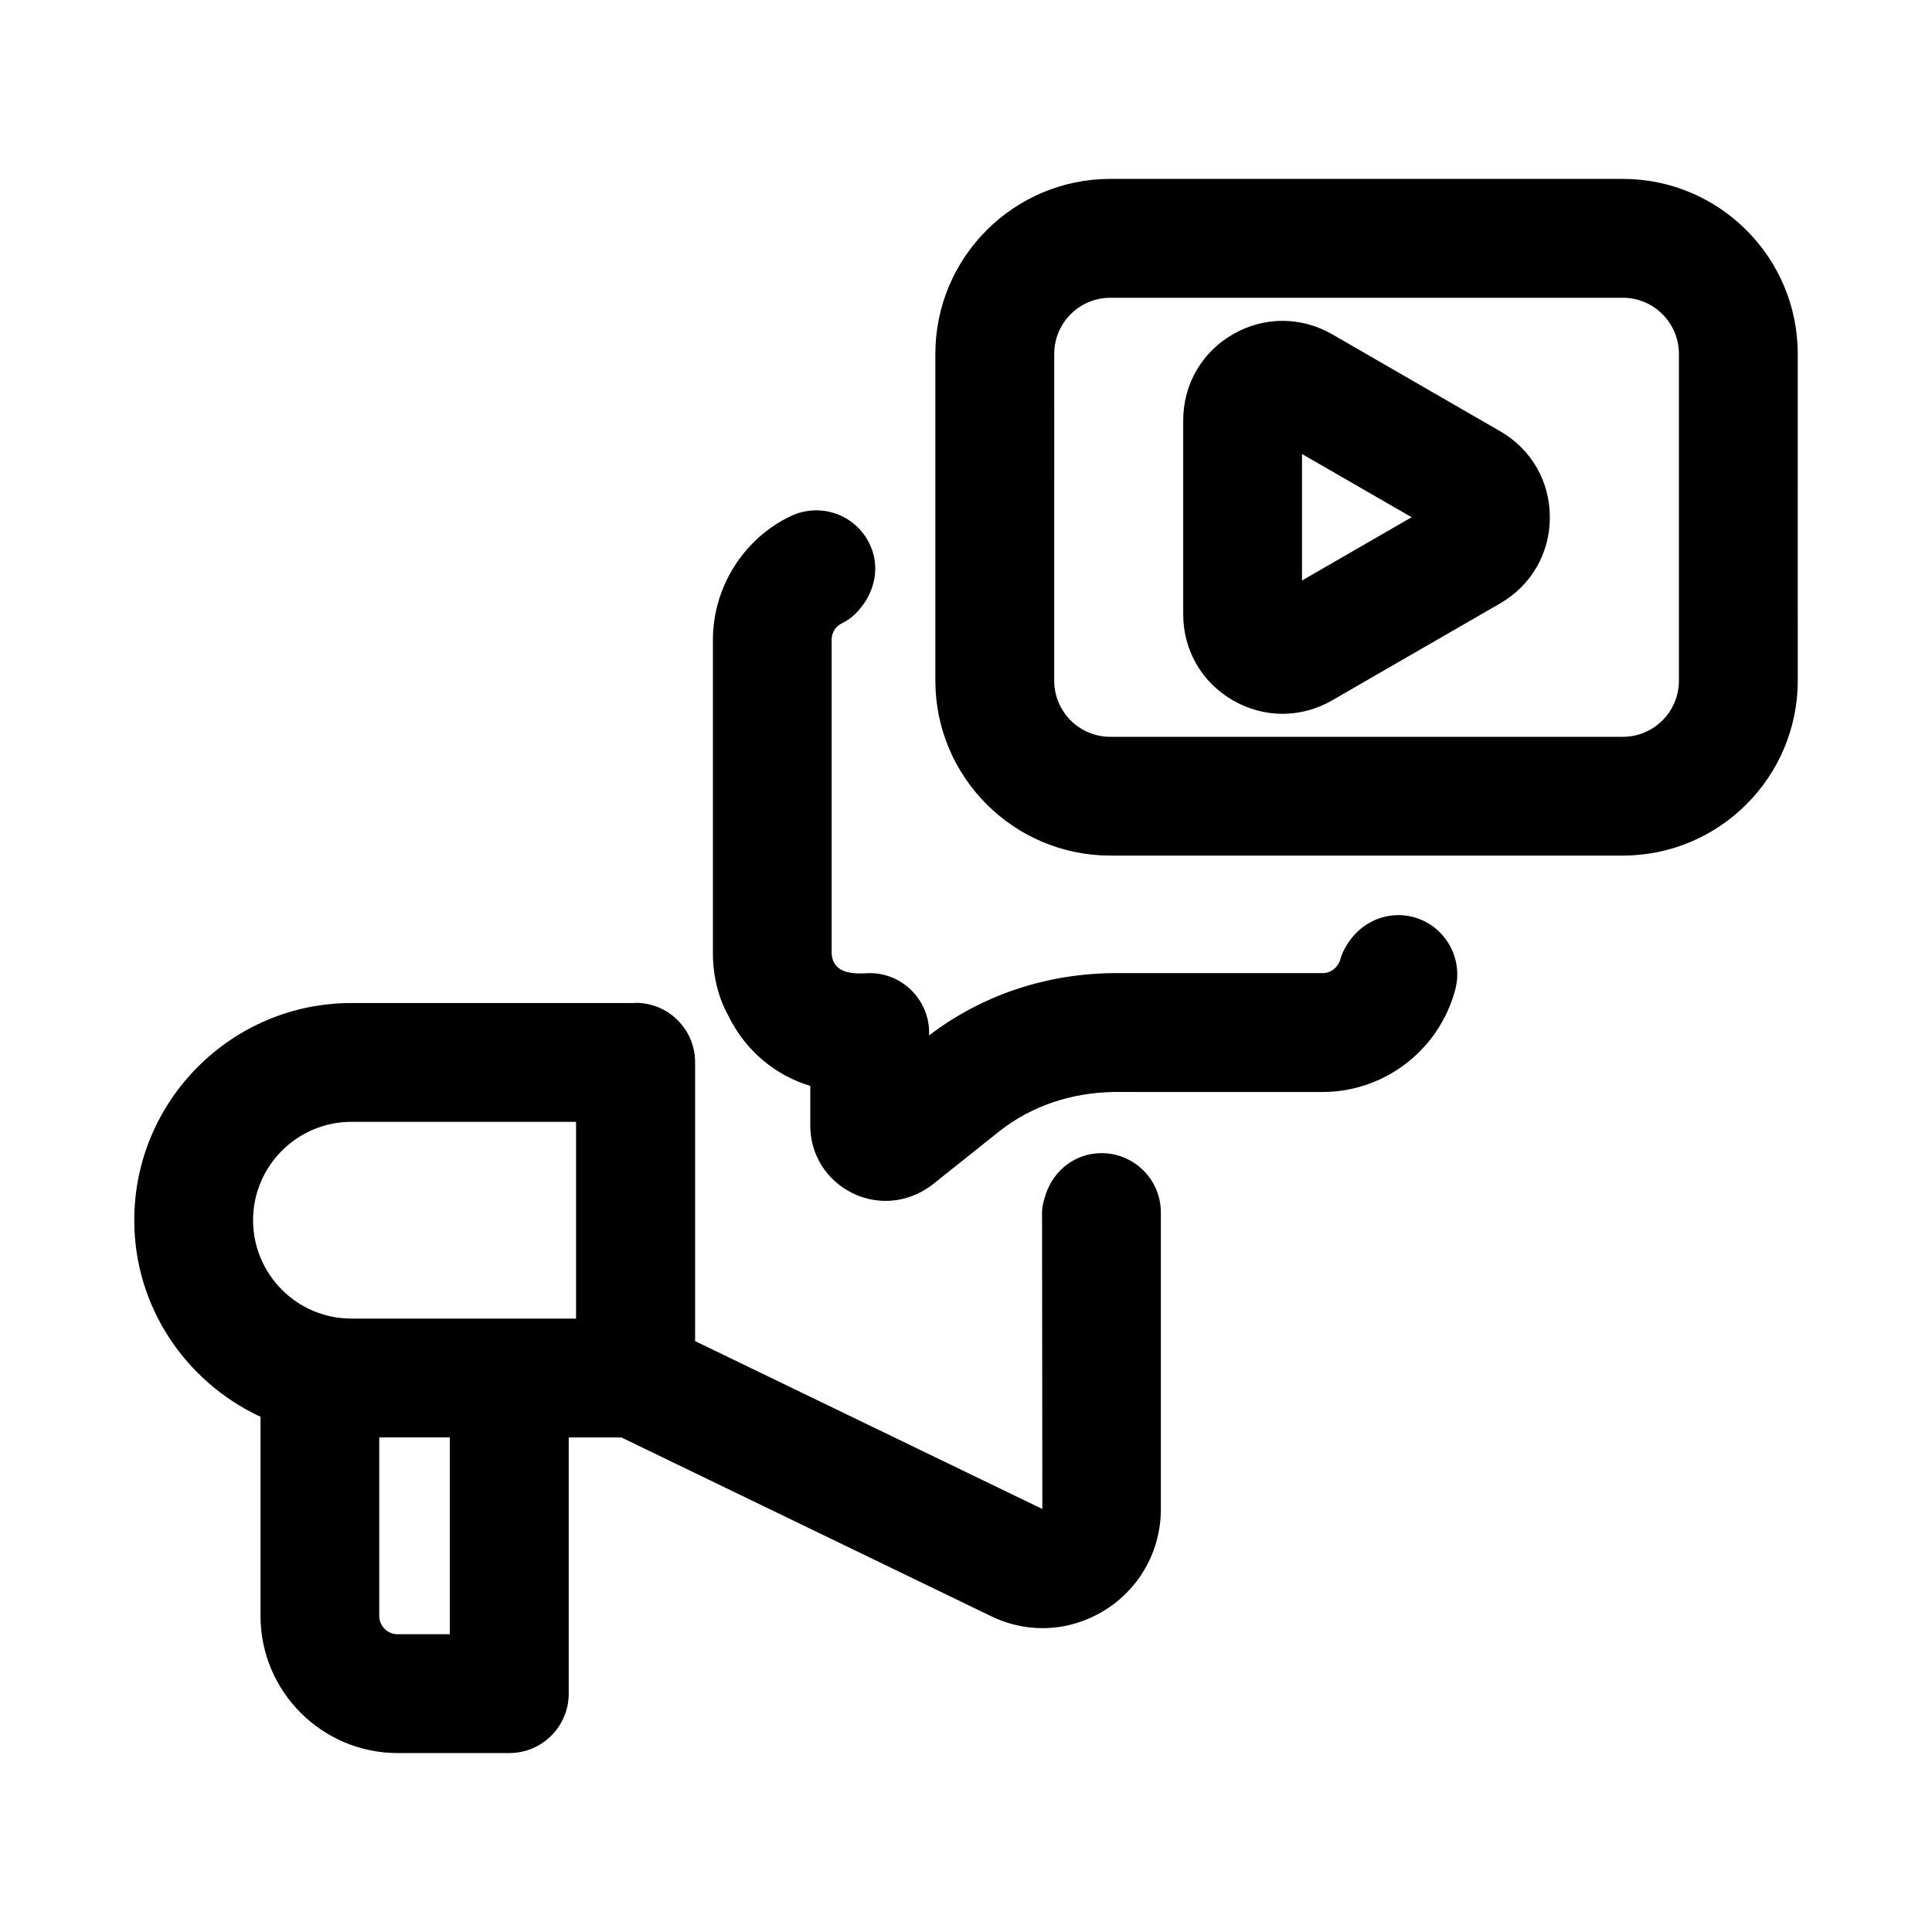
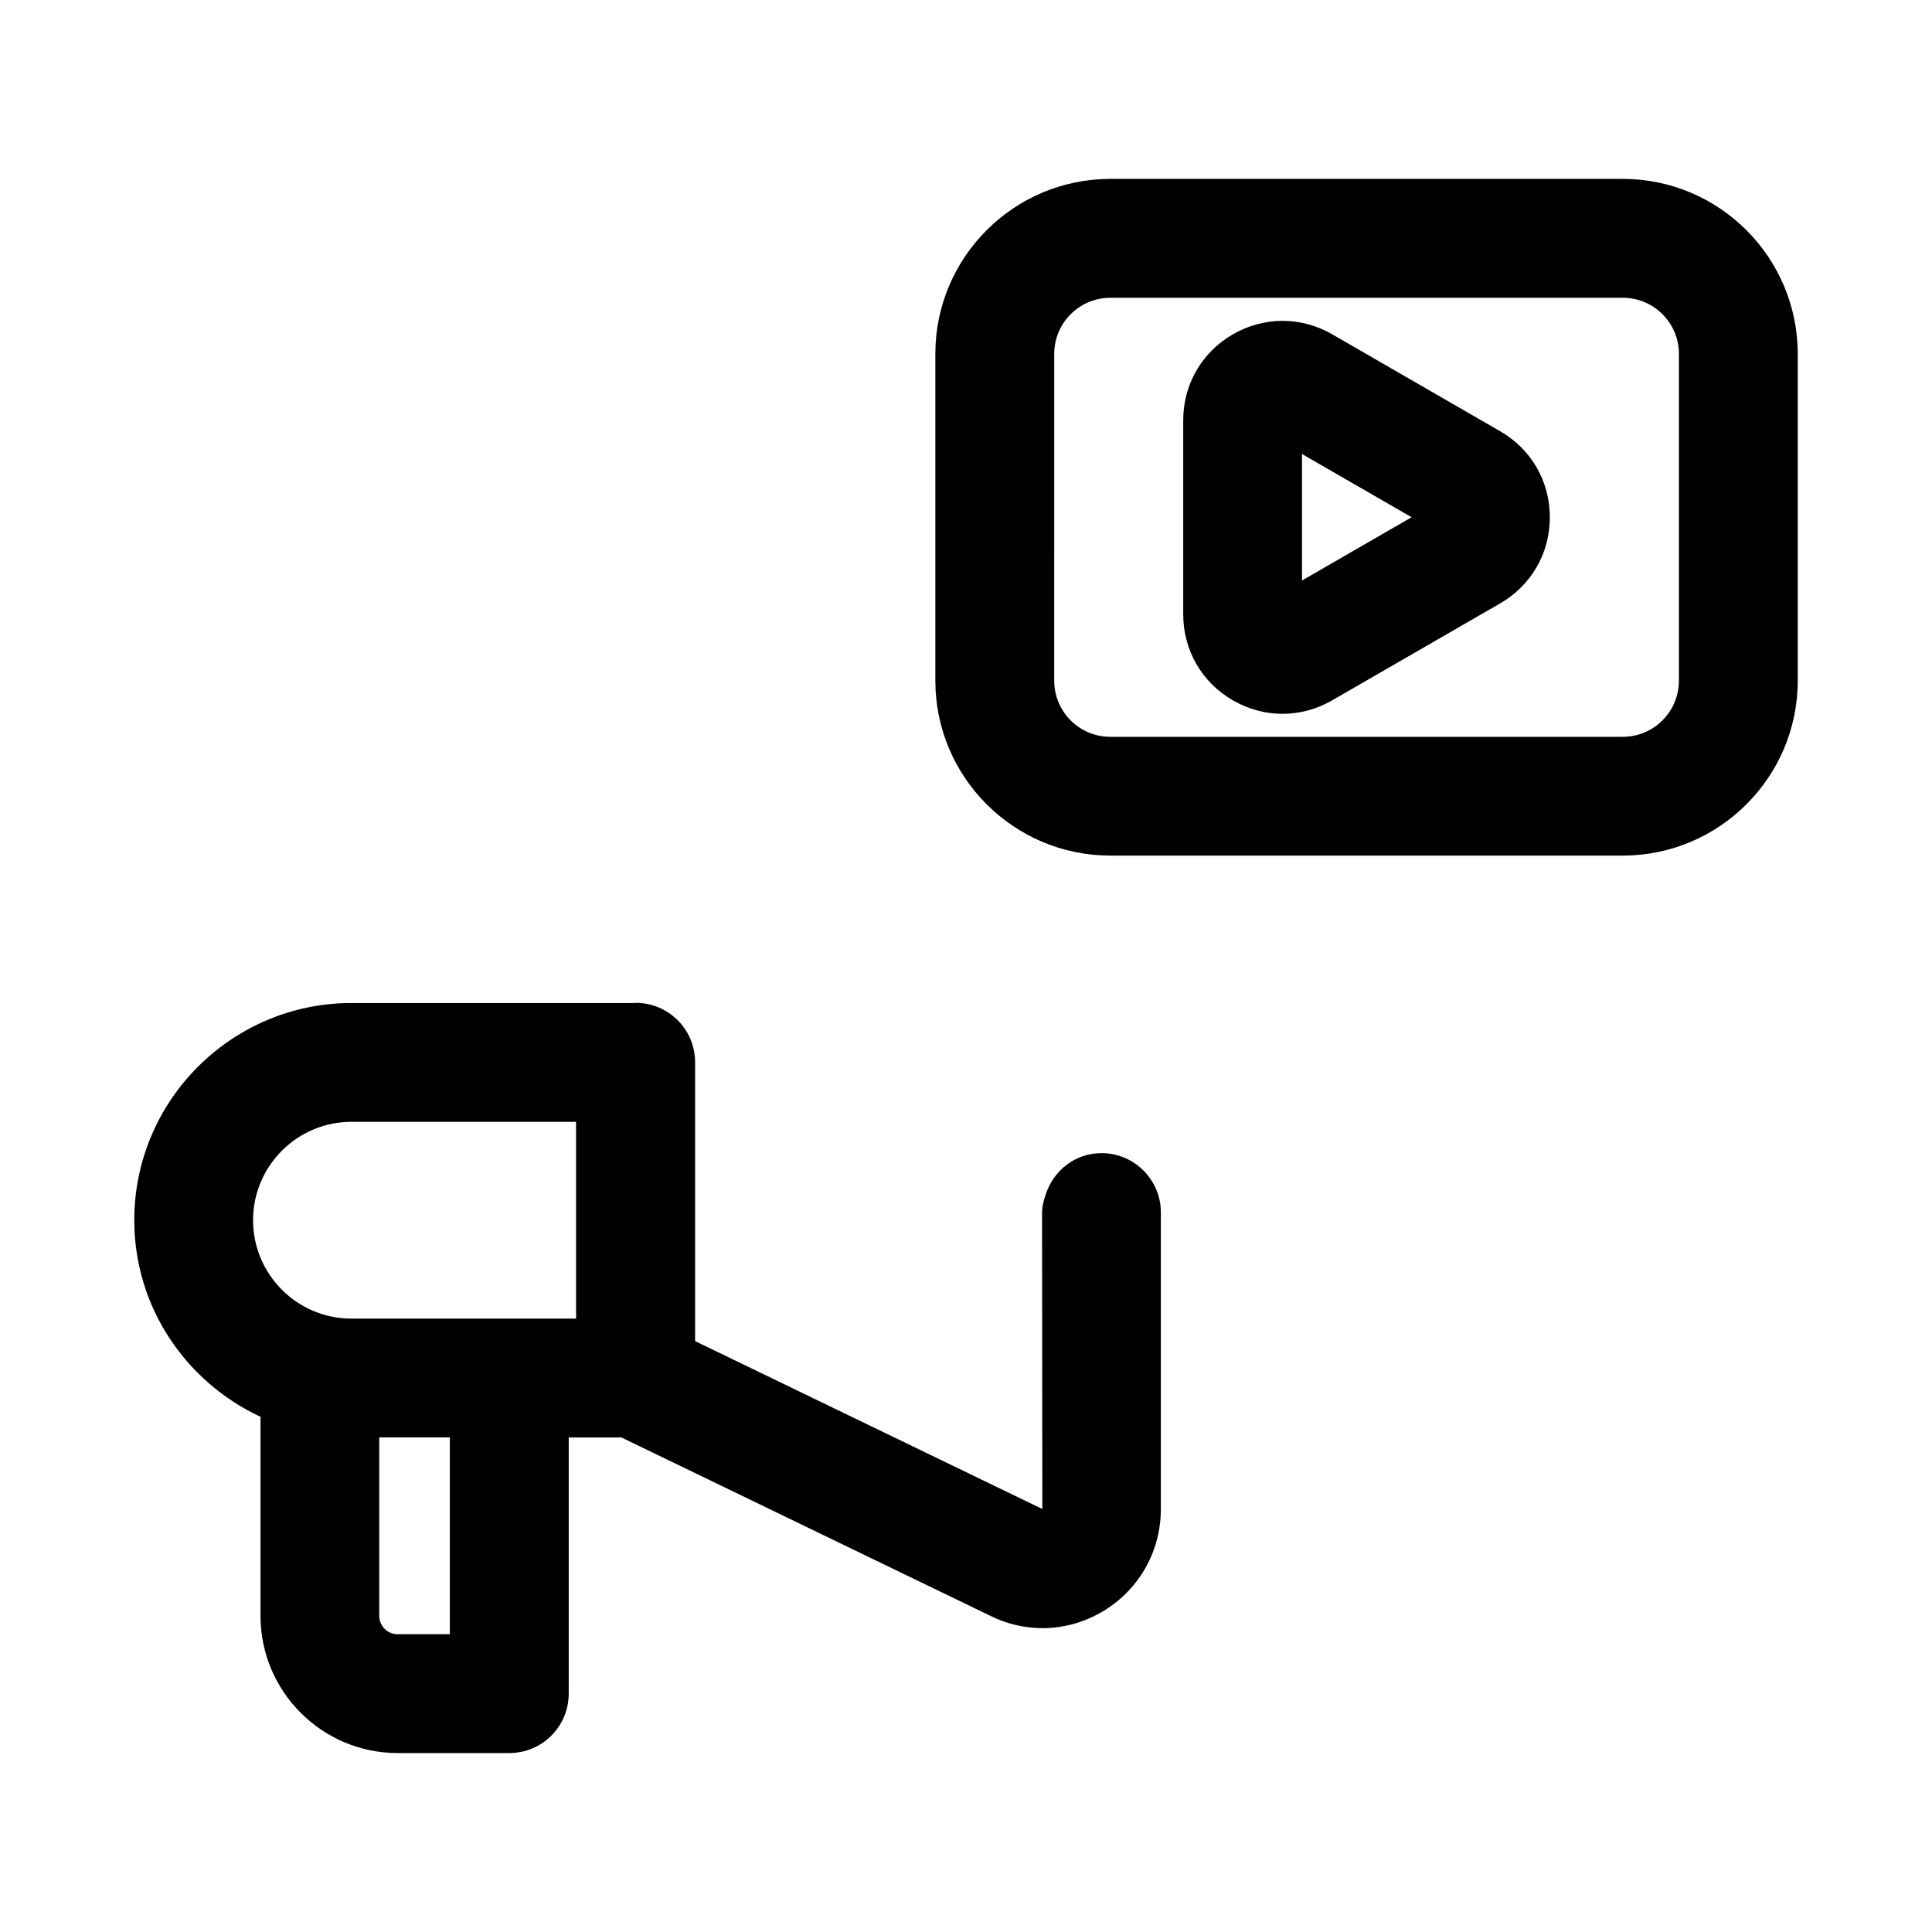
<svg xmlns="http://www.w3.org/2000/svg" fill="#000000" width="800px" height="800px" version="1.1" viewBox="144 144 512 512">
  <g>
    <path d="m420.23 543.9-92.023-44.492v-73.902c0-8.707-7.055-15.742-15.742-15.742-0.078 0-0.141 0.047-0.234 0.047h-75.09c-31.738 0-57.559 25.836-57.559 57.559 0 23.098 13.762 42.934 33.457 52.098v52.773c0 20.027 16.297 36.336 36.336 36.336h29.598c8.691 0 15.742-7.039 15.742-15.742v-67.887l13.969-0.004 97.66 47.215c4.426 2.219 9.195 3.32 13.949 3.32 5.668 0 11.336-1.59 16.375-4.691 9.383-5.793 14.973-15.855 14.973-26.891v-78.559c0-8.707-7.039-15.742-15.742-15.742-7.008 0-12.738 4.644-14.785 10.973-0.488 1.527-0.961 3.086-0.961 4.769zm-157.02 33.188h-13.855c-2.66 0-4.848-2.172-4.848-4.848v-47.312h18.703zm-26.074-135.79h59.527v52.145l-59.527-0.004c-14.371 0.02-26.07-11.695-26.07-26.07s11.699-26.07 26.07-26.07z" />
-     <path d="m494.46 401.89h-55.418c-17.648 0.172-34.621 5.684-48.824 16.5 0.395-8.941-6.769-16.516-15.742-16.5-3.938 0.219-9.684 0.441-10.078-5.195v-83.129c0-2.281 1.387-3.746 2.676-4.359 2.566-1.227 4.441-3.18 5.934-5.352 3.102-4.488 4-10.344 1.48-15.633-3.711-7.875-13.109-11.18-20.949-7.434-12.516 5.969-20.609 18.844-20.609 32.777v83.129c0 6.25 1.59 12.137 4.234 16.719 0.016 0.031 0 0.047 0.016 0.078 0 0.016 0.016 0.016 0.031 0.031 0.016 0.031 0.031 0.094 0.047 0.125 4.457 8.879 12.234 15.336 21.477 18.137v10.562c0 7.59 4.25 14.422 11.098 17.805 2.816 1.402 5.84 2.094 8.848 2.094 4.328 0 8.66-1.434 12.391-4.281 3.922-3.117 13.762-10.973 17.789-14.184 8.645-6.816 19.223-10.188 30.18-10.391l55.422 0.004c16.469 0 30.938-11.148 35.188-27.109 2.25-8.406-2.754-17.035-11.148-19.27-6.504-1.699-13.145 1.039-16.848 6.312-1.023 1.465-1.938 3.023-2.426 4.848-0.48 1.781-2.164 3.715-4.766 3.715z" />
    <path d="m574.07 191.41h-135.84c-25.551 0-46.352 20.797-46.352 46.352v86.625c0 25.566 20.797 46.352 46.352 46.352h135.84c25.551 0 46.352-20.797 46.352-46.352l-0.004-86.609c0-25.57-20.797-46.367-46.348-46.367zm14.859 132.99c0 8.203-6.676 14.863-14.863 14.863h-135.84c-8.203 0-14.848-6.676-14.848-14.863l0.004-86.621c0-8.203 6.66-14.863 14.848-14.863h135.84c8.184-0.016 14.859 6.66 14.859 14.863z" />
    <path d="m541.57 258.29-44.523-25.695c-8.234-4.754-18.074-4.754-26.324 0-8.234 4.754-13.16 13.289-13.16 22.797v51.406c0 9.508 4.914 18.043 13.16 22.797 4.125 2.379 8.645 3.574 13.16 3.574 4.519 0 9.035-1.195 13.16-3.574l44.523-25.695c8.234-4.754 13.16-13.289 13.16-22.797 0.004-9.539-4.906-18.055-13.156-22.812zm-52.523 6.031 29.047 16.75-29.047 16.766z" />
  </g>
</svg>